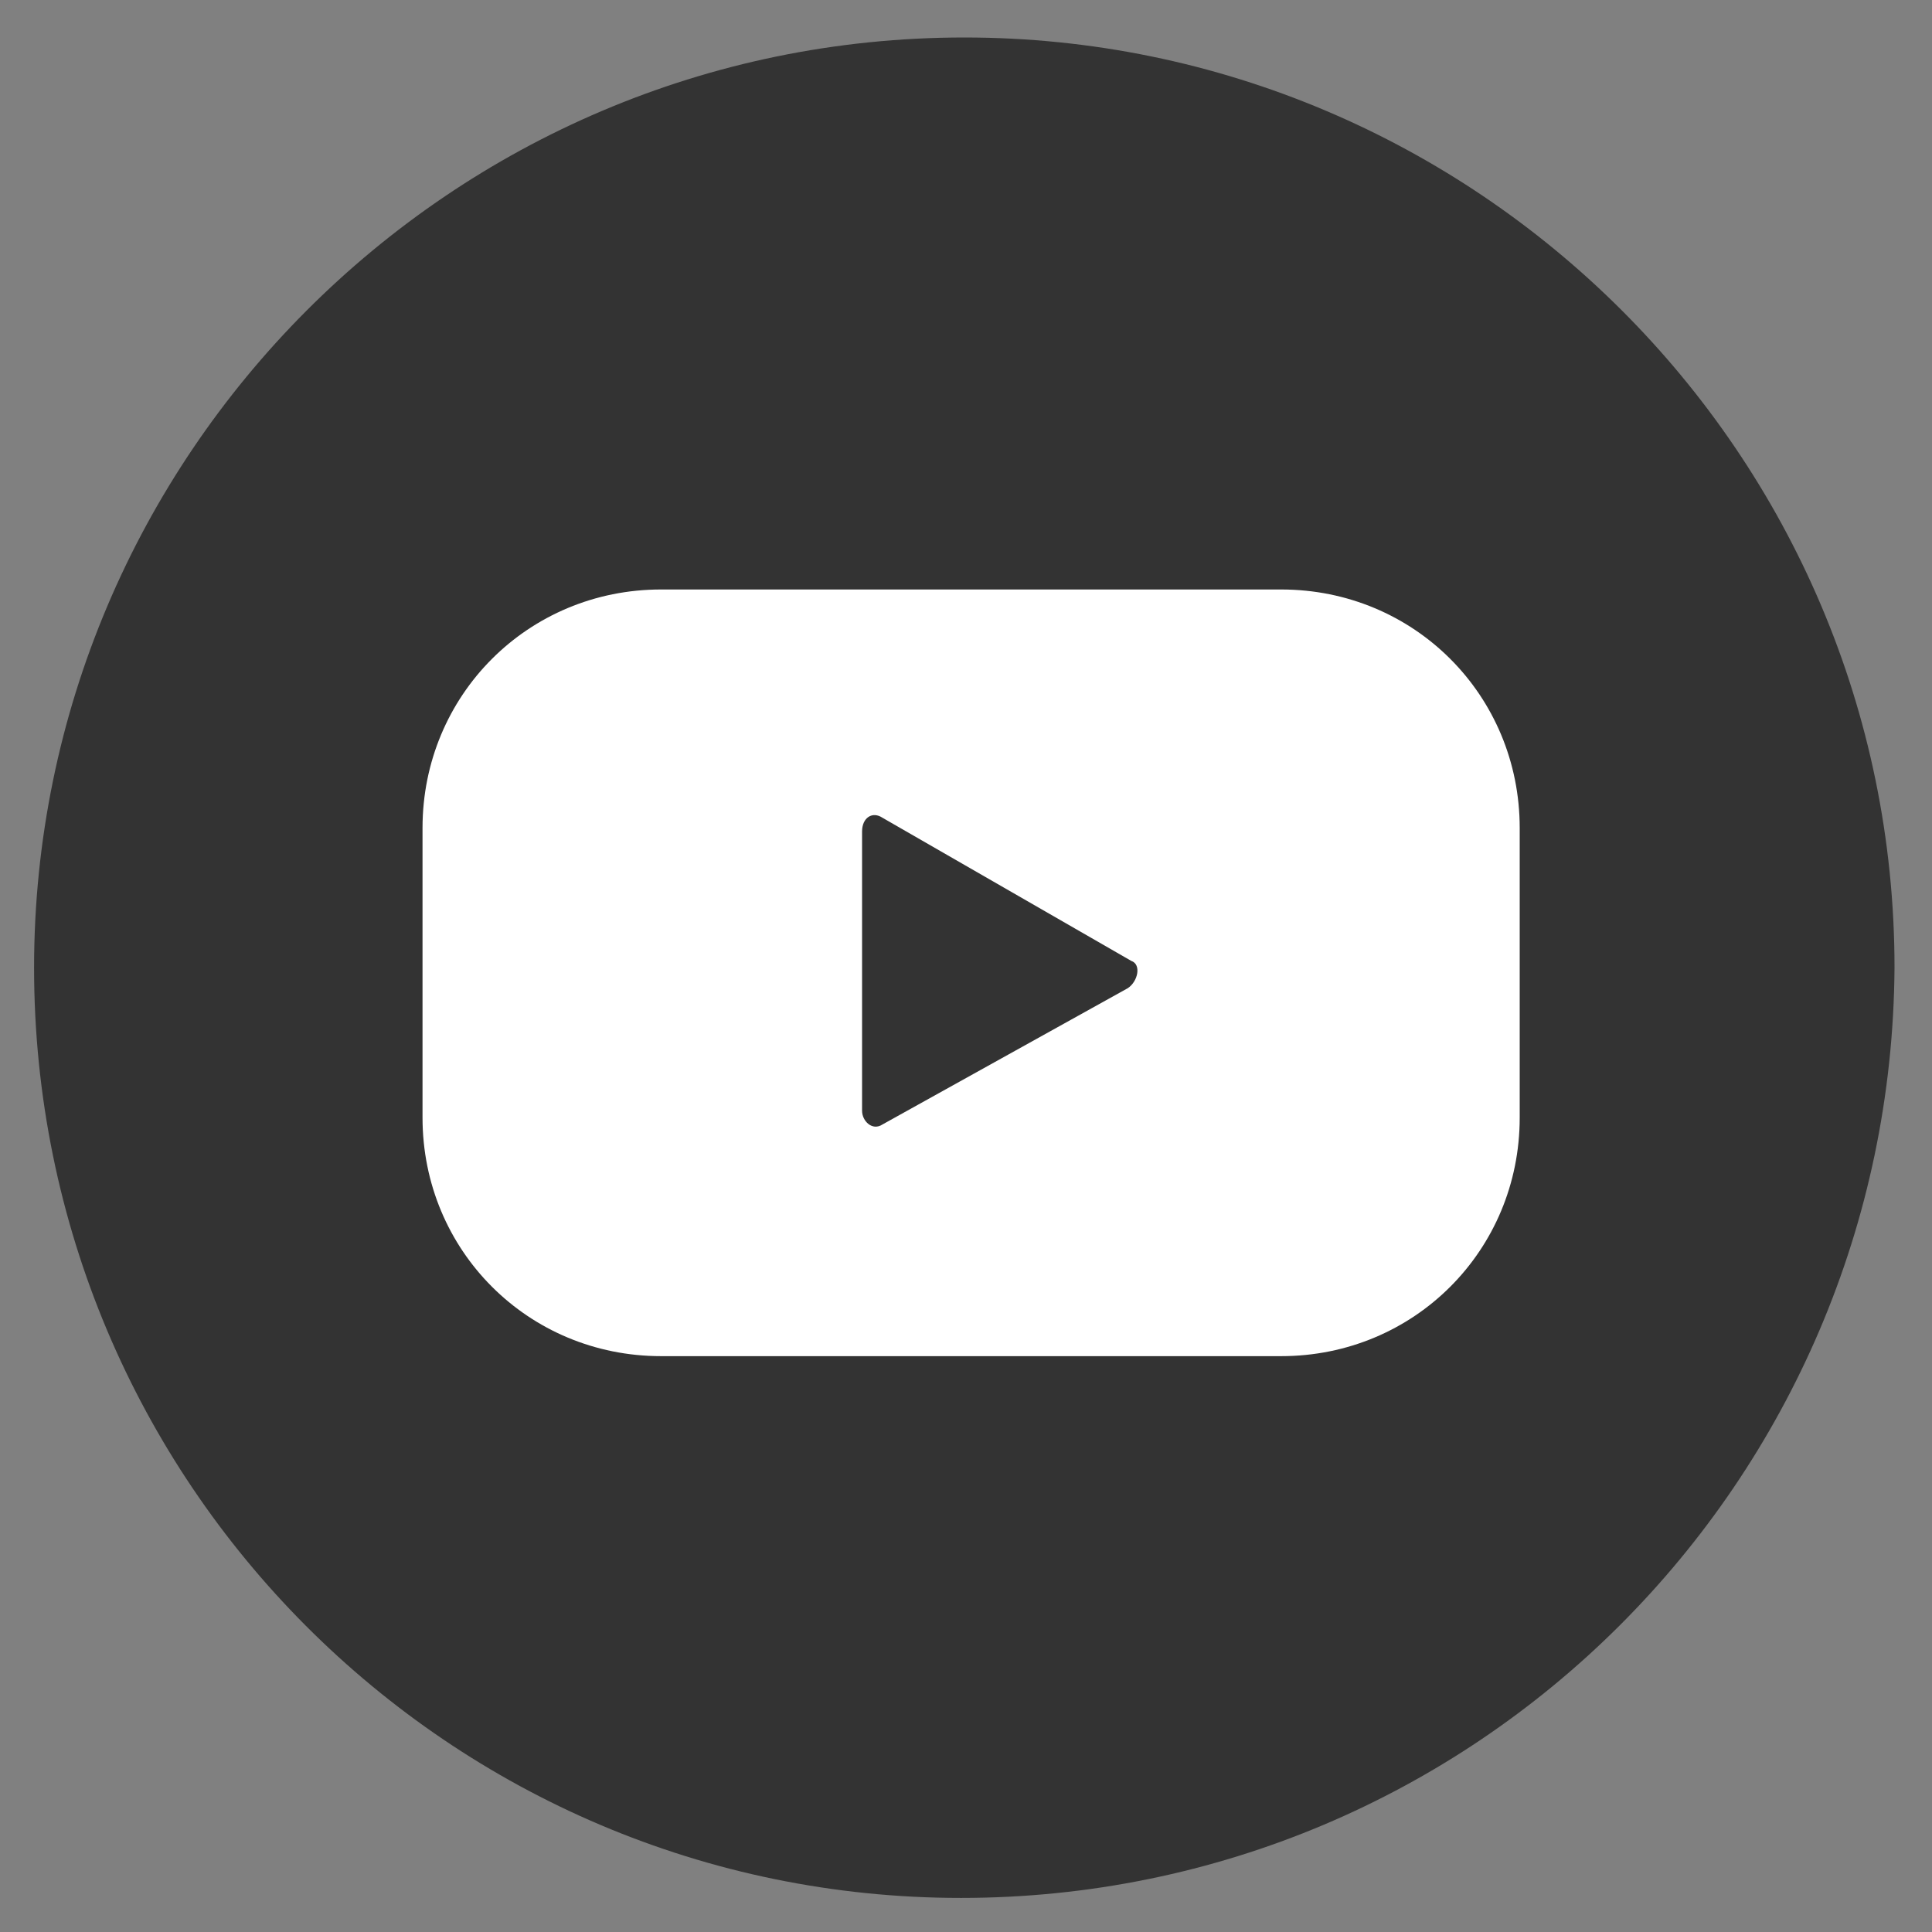
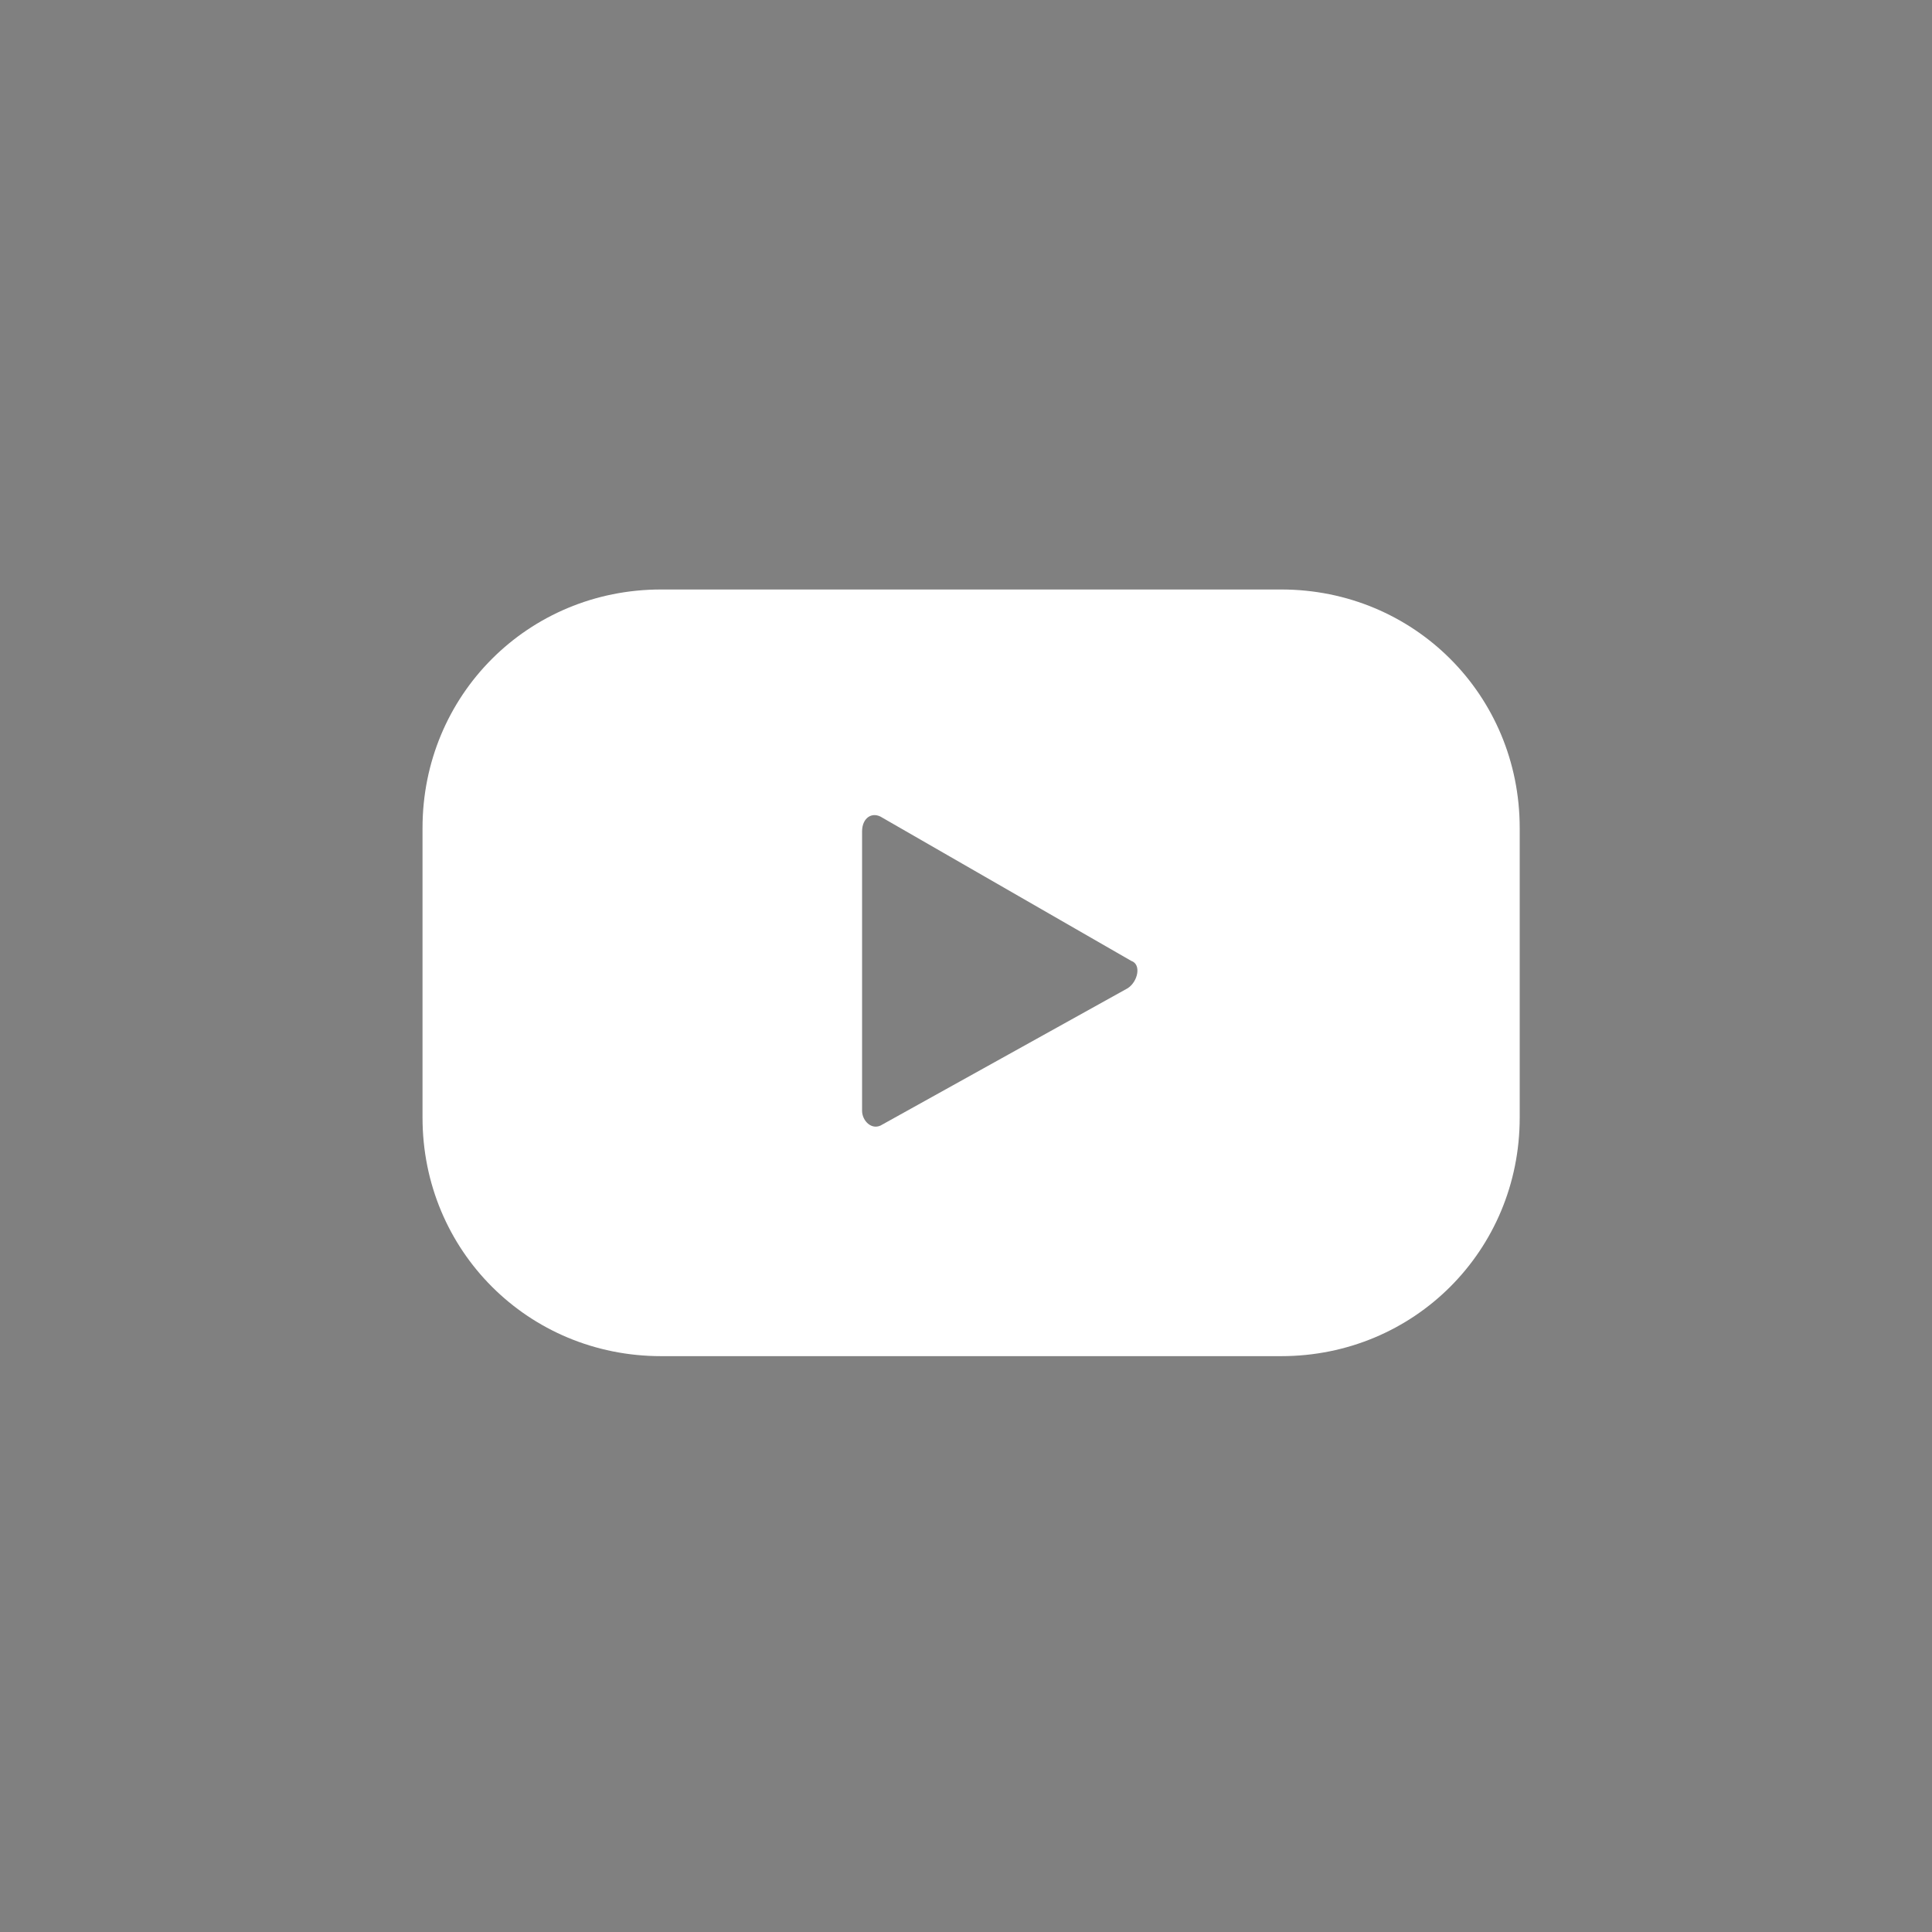
<svg xmlns="http://www.w3.org/2000/svg" enable-background="new 0 0 56.7 56.7" viewBox="0 0 56.7 56.7">
  <rect x="0" y="0" width="56.7" height="56.7" fill="#808080" stroke="none" />
-   <path d="m28.2 55.7c-15 0-27.2-12.2-27.2-27.3 0-15 12.2-27.3 27.3-27.3 15 0 27.3 12.2 27.3 27.3-.1 15.1-12.3 27.3-27.4 27.3z" fill="#333" />
  <path d="m44.6 24.3c0-3.9-3.1-7-7-7h-18.2c-3.9 0-7 3.1-7 7v8.5c0 3.9 3.1 7 7 7h18.2c3.9 0 7-3.1 7-7zm-11.5 4.7-7.2 4c-.3.2-.6-.1-.6-.4v-8.2c0-.4.3-.6.6-.4l7.3 4.2c.3.1.2.6-.1.8z" fill="#fff" />
</svg>